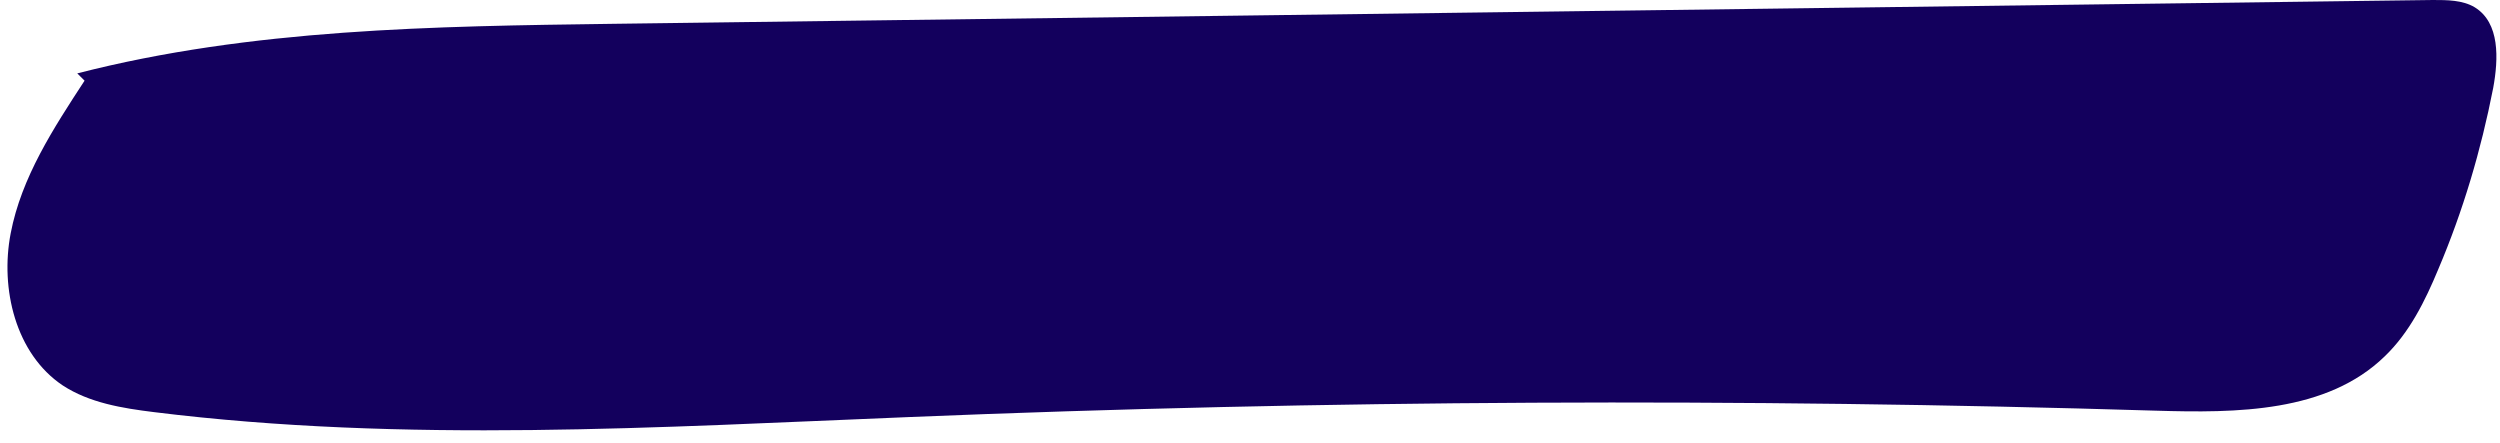
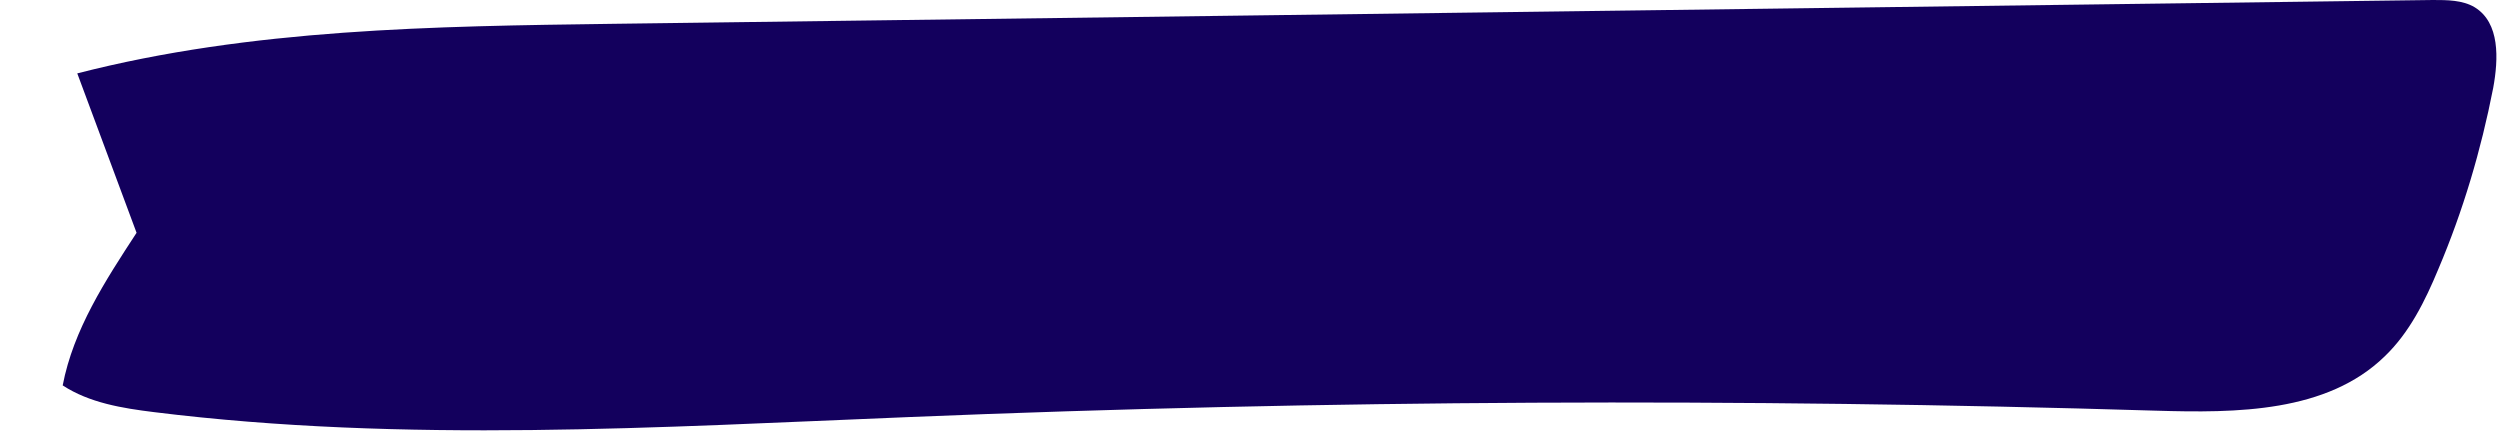
<svg xmlns="http://www.w3.org/2000/svg" fill="#000000" height="91.2" preserveAspectRatio="xMidYMid meet" version="1" viewBox="-1.6 211.7 514.4 91.2" width="514.4" zoomAndPan="magnify">
  <g id="change1_1">
-     <path d="M14.3,226.8c35.8-9.2,73.3-9.7,110.3-10.2c124.8-1.6,249.6-3.3,374.4-4.9c2.9,0,6.1,0,8.6,1.5 c5.2,3.2,4.9,10.6,3.8,16.6c-2.5,12.8-6.2,25.3-11.3,37.3c-2.7,6.5-5.9,13-11,17.9c-11.9,11.6-30.5,11.7-47.1,11.2 c-85.4-2.6-170.8-2.2-256.2,1.3c-51.9,2.1-104.1,5.4-155.7-1c-6.5-0.8-13.3-1.9-18.8-5.5c-9.7-6.5-12.9-19.9-10.7-31.3 c2.2-11.5,8.8-21.6,15.2-31.4L14.3,226.8z" fill="#13005d" />
+     <path d="M14.3,226.8c35.8-9.2,73.3-9.7,110.3-10.2c124.8-1.6,249.6-3.3,374.4-4.9c2.9,0,6.1,0,8.6,1.5 c5.2,3.2,4.9,10.6,3.8,16.6c-2.5,12.8-6.2,25.3-11.3,37.3c-2.7,6.5-5.9,13-11,17.9c-11.9,11.6-30.5,11.7-47.1,11.2 c-85.4-2.6-170.8-2.2-256.2,1.3c-51.9,2.1-104.1,5.4-155.7-1c-6.5-0.8-13.3-1.9-18.8-5.5c2.2-11.5,8.8-21.6,15.2-31.4L14.3,226.8z" fill="#13005d" />
  </g>
</svg>